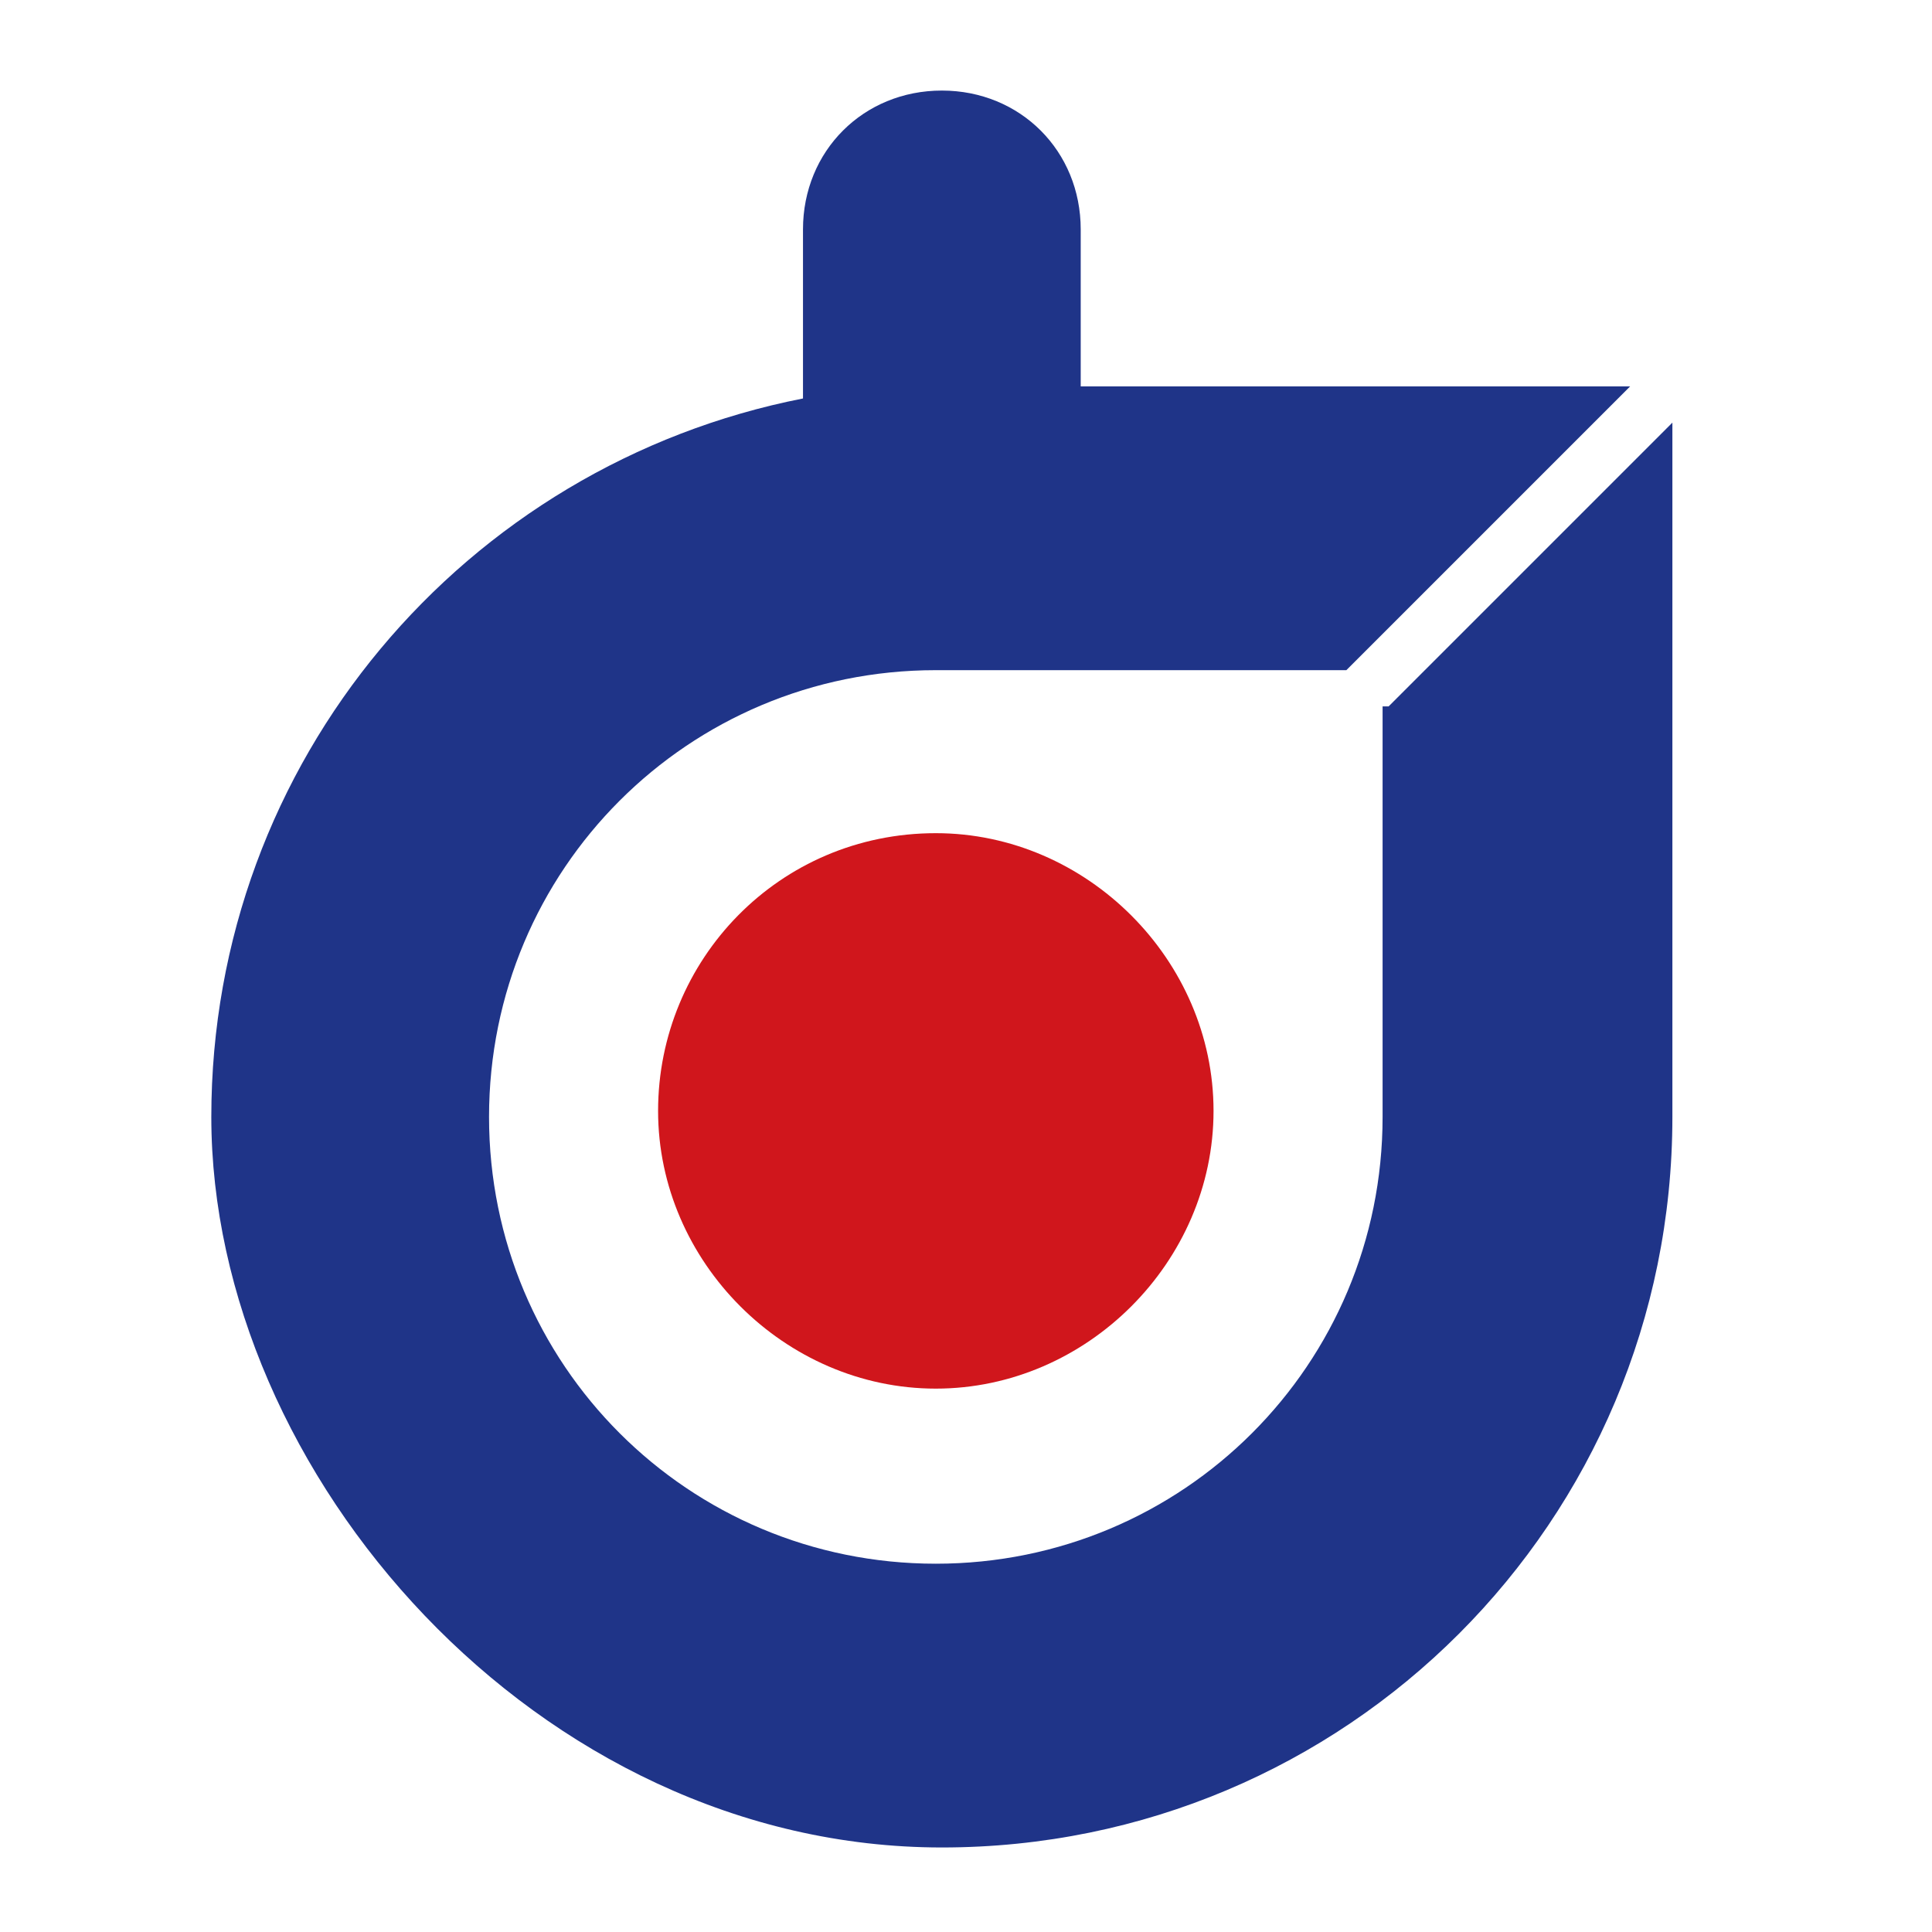
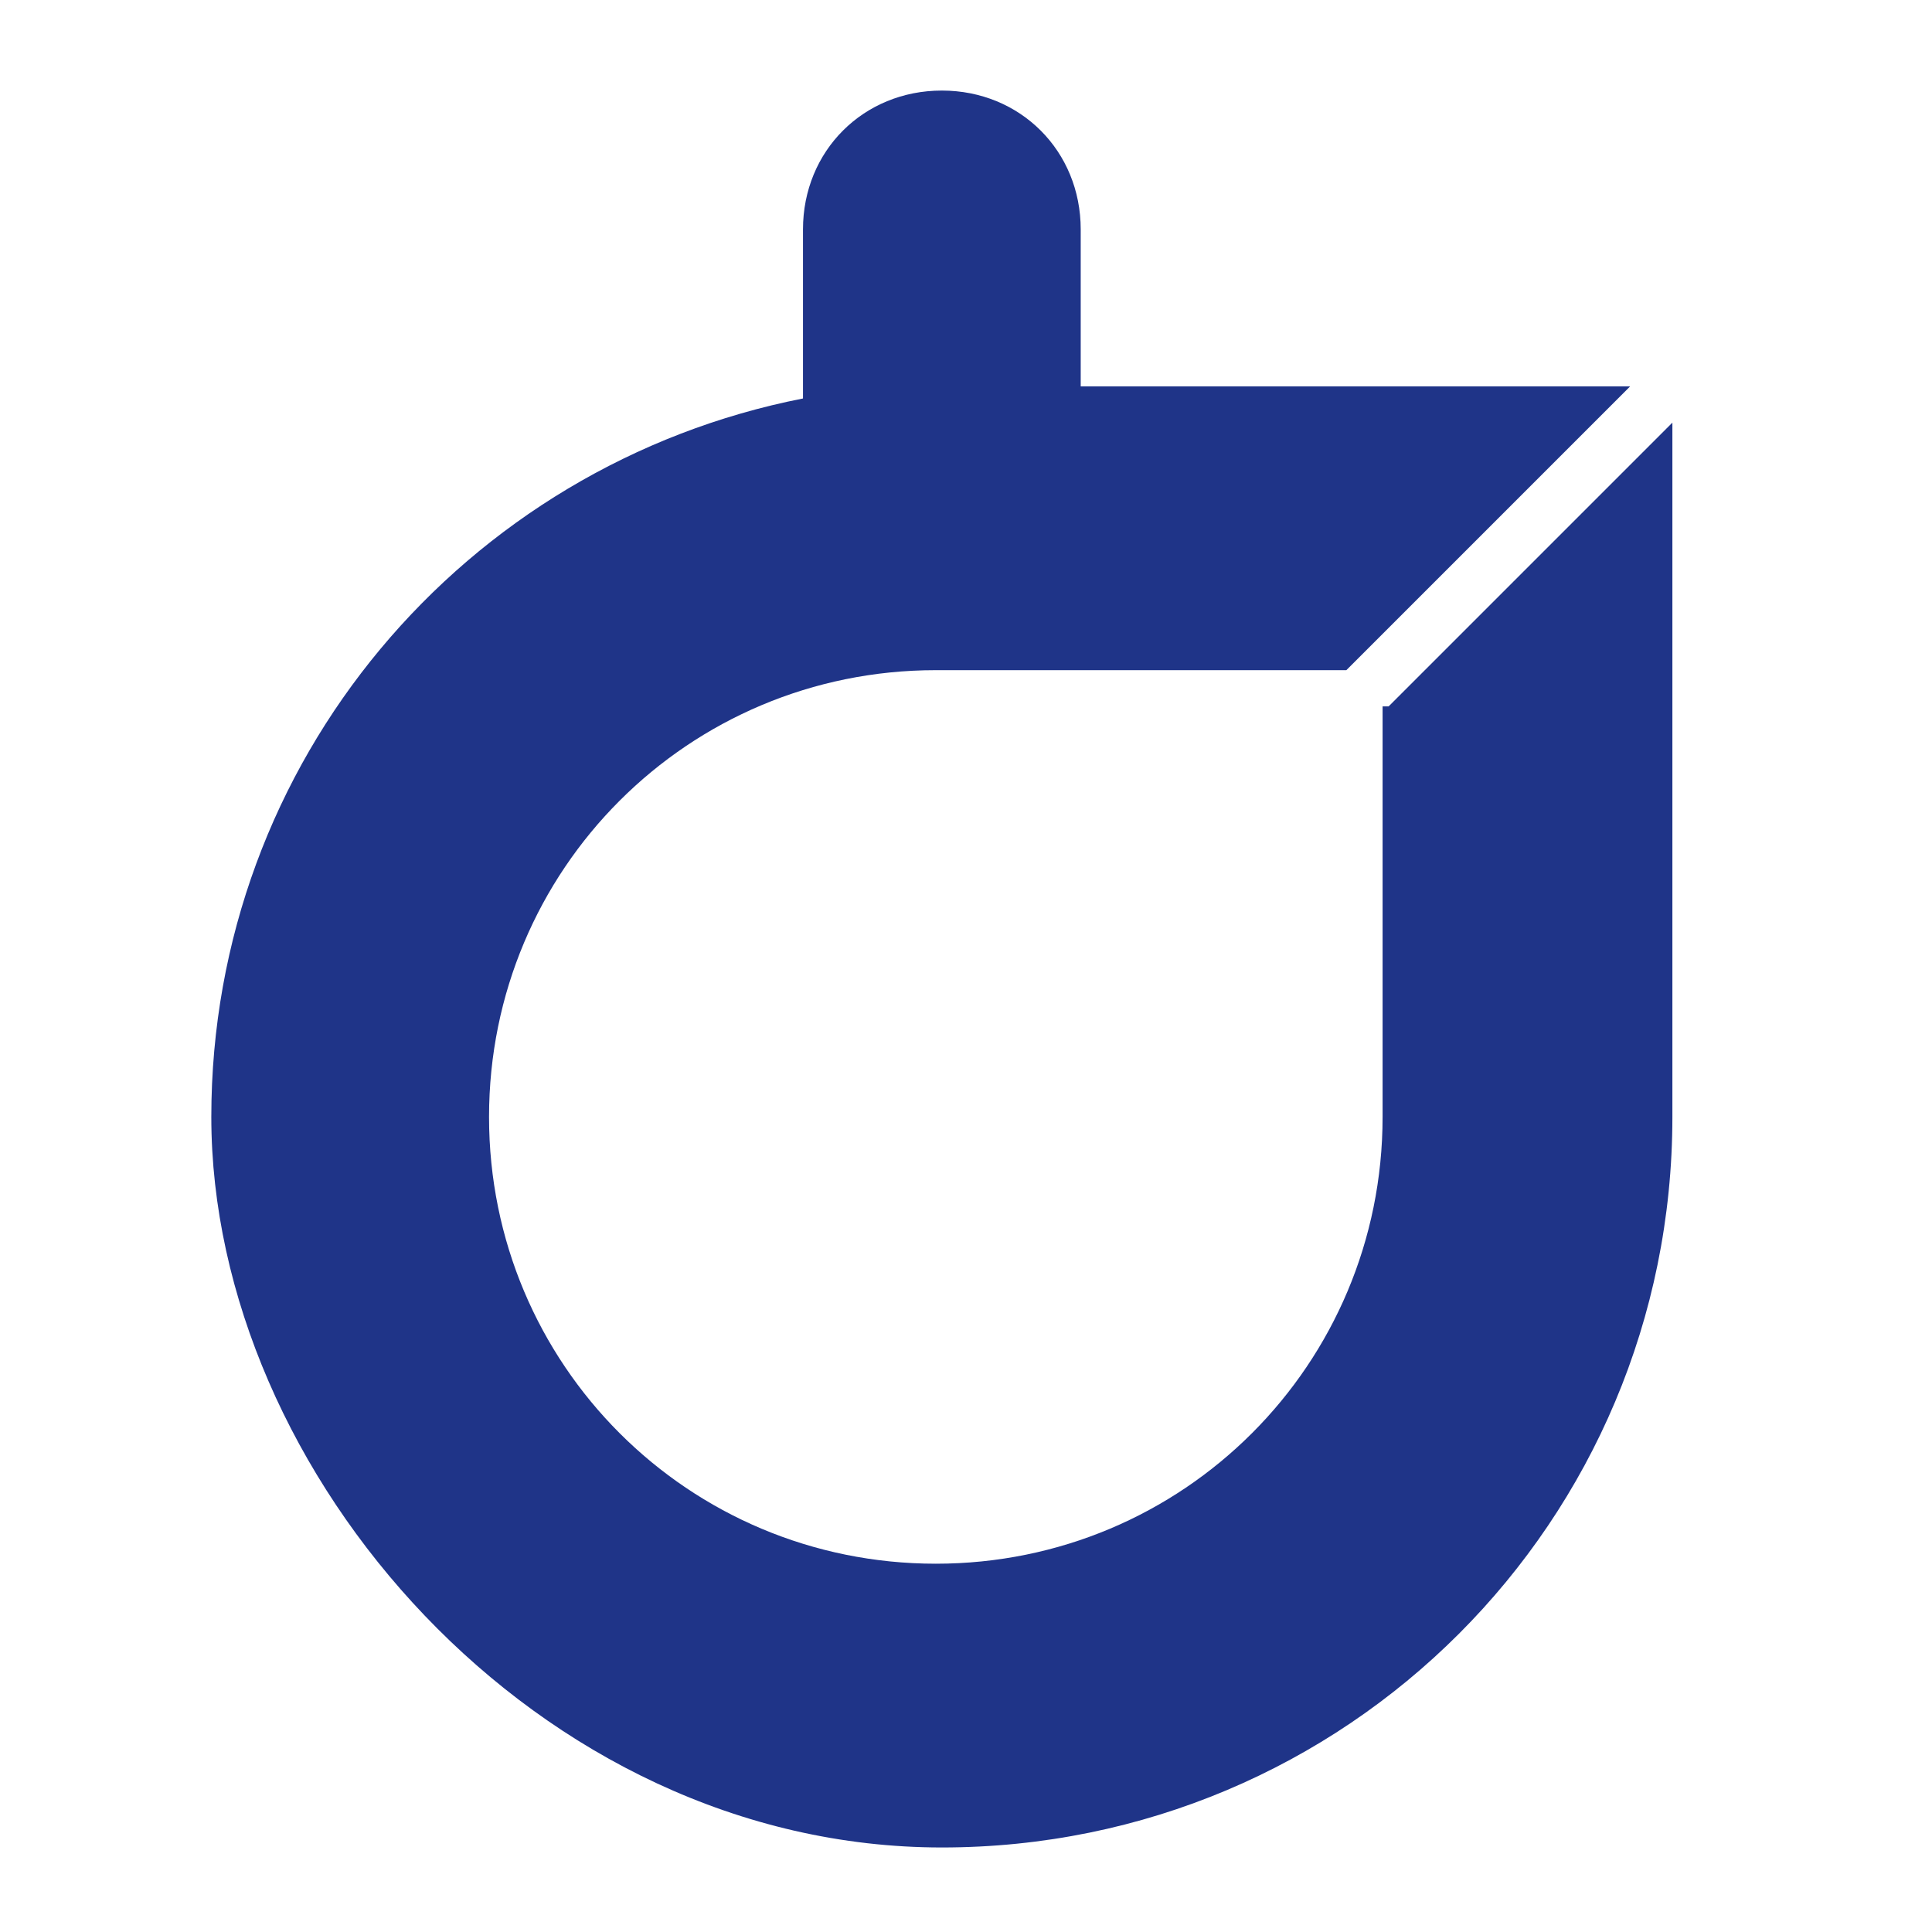
<svg xmlns="http://www.w3.org/2000/svg" id="_レイヤー_1" data-name="レイヤー_1" version="1.1" viewBox="0 0 32 32">
  <defs>
    <style>
      .st0 {
        fill: #d0161c;
      }

      .st1 {
        fill: #1f3488;
      }
    </style>
  </defs>
-   <path class="st0" d="M15.5,13.8c-2.6,0-4.6,2.1-4.6,4.6s2.1,4.6,4.6,4.6,4.6-2.1,4.6-4.6-2.1-4.6-4.6-4.6Z" />
  <path class="st1" d="M22.9,11.7v6.8c0,4.1-3.3,7.4-7.4,7.4s-7.4-3.3-7.4-7.4,3.3-7.4,7.4-7.4h6.8l4.7-4.7h-9.1v-2.6c0-1.3-1-2.3-2.3-2.3s-2.3,1-2.3,2.3v2.8c-5.6,1.1-9.8,6-9.8,11.9s5.4,12.1,12.1,12.1,12.1-5.4,12.1-12.1V7l-4.7,4.7Z" />
</svg>